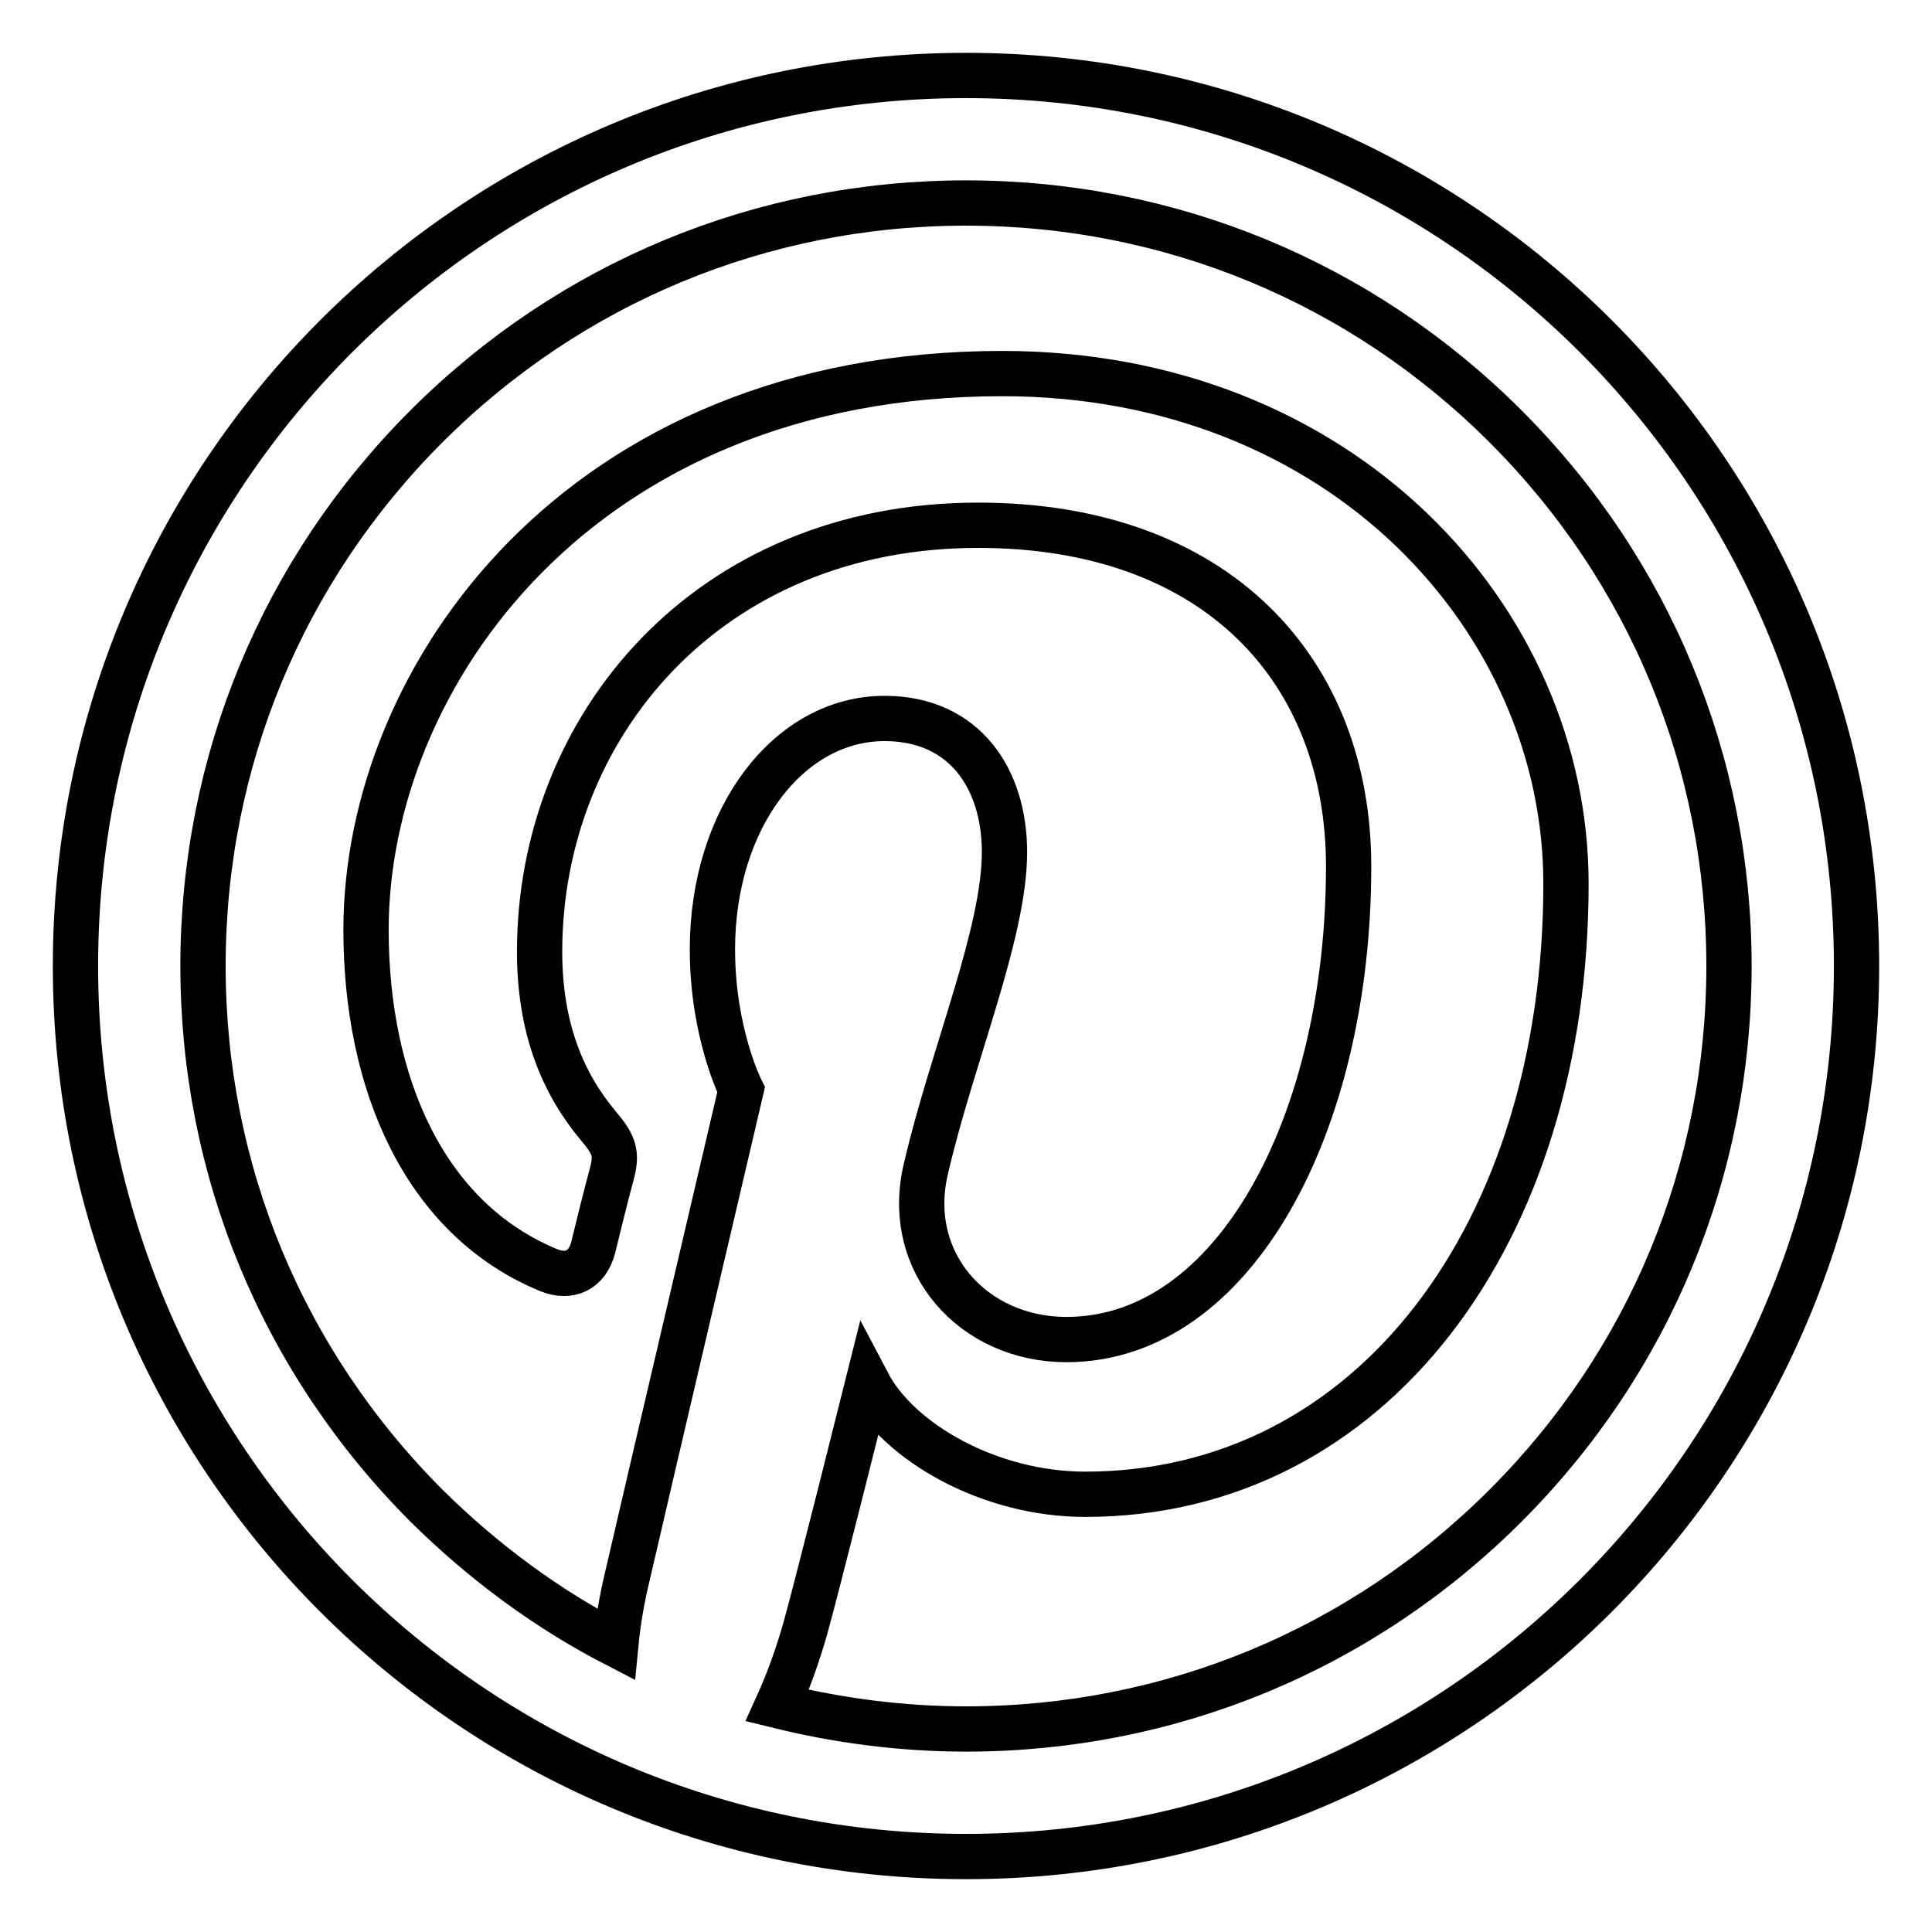
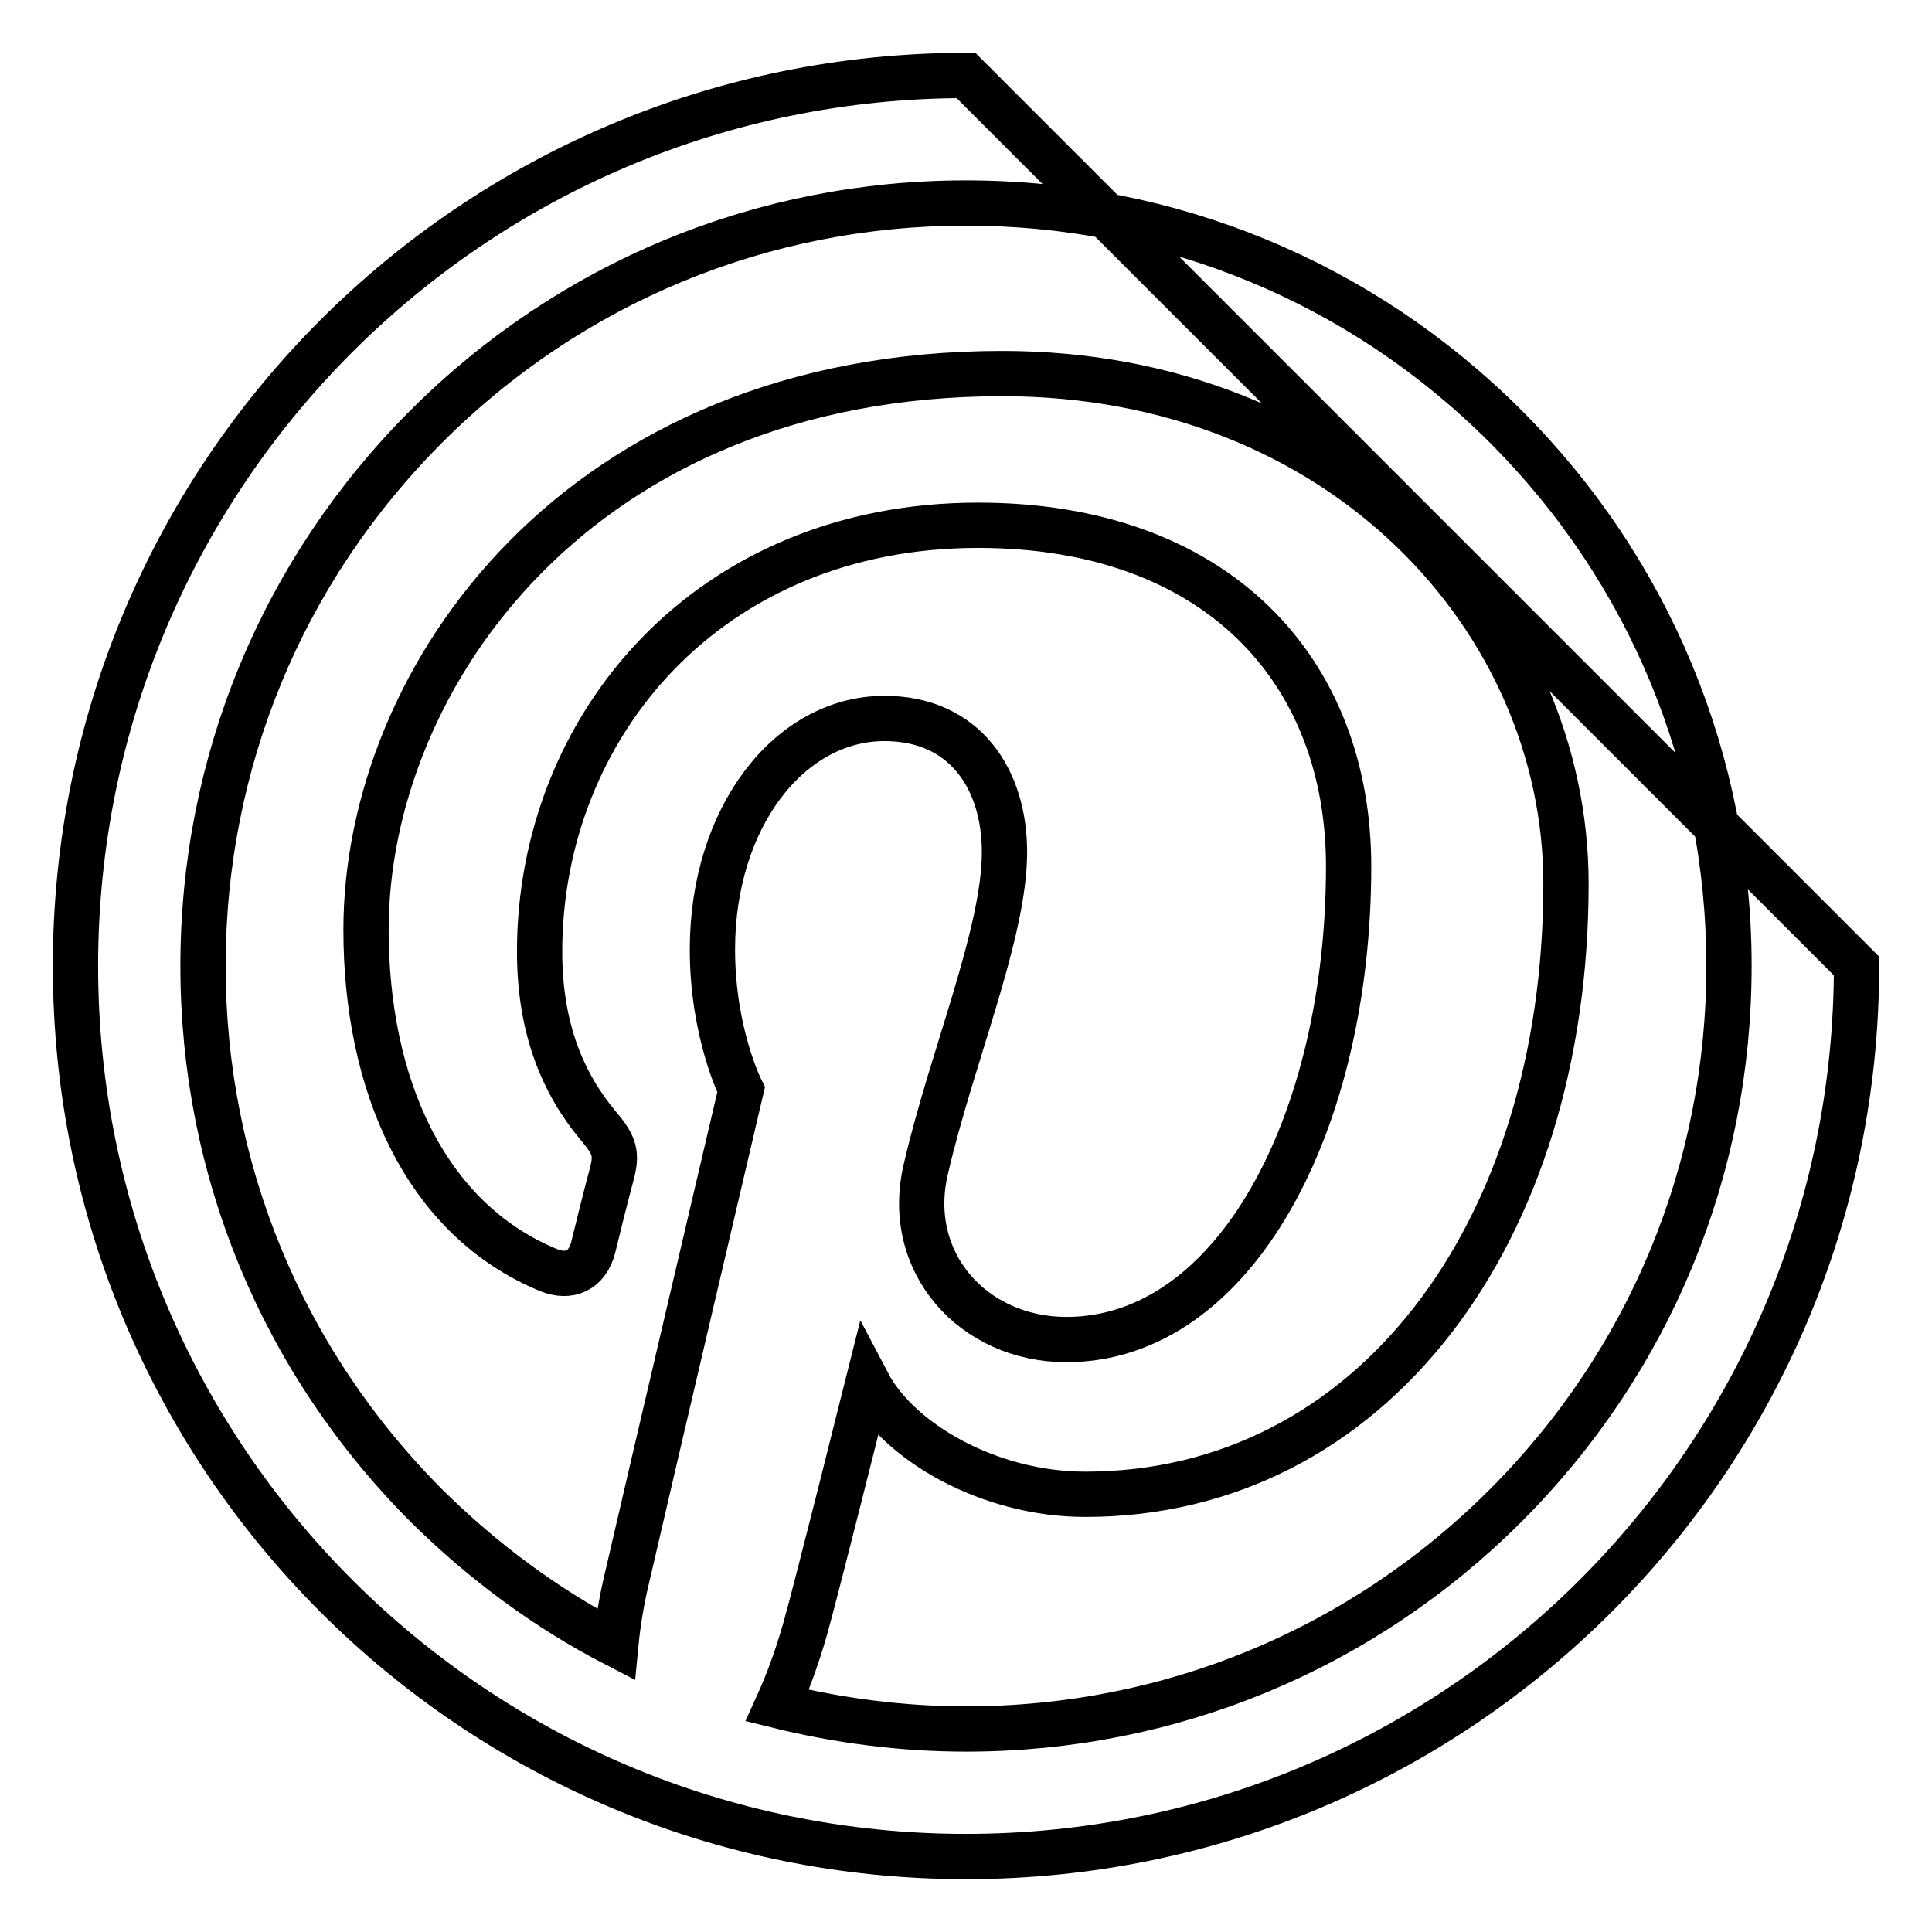
<svg xmlns="http://www.w3.org/2000/svg" version="1.1" x="0px" y="0px" viewBox="0 0 256 256" enable-background="new 0 0 256 256" xml:space="preserve">
  <g>
-     <path stroke-width="6" fill-opacity="0" stroke="#000000" d="M128,10C62.8,10,10,62.8,10,128c0,65.2,52.8,118,118,118c65.2,0,118-52.8,118-118C246,62.8,193.2,10,128,10 z M199.5,199.5c-19.1,19.1-44.5,29.6-71.5,29.6c-8.5,0-16.9-1.1-25-3.1c1.5-3.3,2.7-6.7,3.7-10.2c1.5-5.3,8.3-32.5,8.3-32.5 c4.1,7.8,16.1,14.7,28.8,14.7c37.9,0,63.7-34.6,63.7-80.9c0-35-29.7-67.6-74.7-67.6c-56,0-84.3,40.2-84.3,73.7 c0,20.3,7.7,38.3,24.2,45.1c2.7,1.1,5.1,0.1,5.9-3c0.5-2.1,1.8-7.3,2.4-9.5c0.8-2.9,0.5-4-1.7-6.6c-4.7-5.6-7.8-12.9-7.8-23.1 c0-29.8,22.3-56.5,58.1-56.5c31.7,0,49.1,19.3,49.1,45.2c0,34-15.1,62.7-37.4,62.7c-12.3,0-21.6-10.2-18.6-22.7 c3.5-15,10.4-31.1,10.4-41.9c0-9.6-5.2-17.7-15.9-17.7c-12.6,0-22.8,13.1-22.8,30.6c0,11.1,3.8,18.6,3.8,18.6S85.3,199.4,83.1,209 c-0.7,2.9-1.2,5.8-1.5,8.9c-9.1-4.7-17.5-10.9-25-18.3C37.4,180.4,26.9,155,26.9,128c0-27,10.5-52.4,29.6-71.5 C75.6,37.4,101,26.9,128,26.9c27,0,52.4,10.5,71.5,29.6c19.1,19.1,29.6,44.5,29.6,71.5C229.1,155,218.6,180.4,199.5,199.5z" />
+     <path stroke-width="6" fill-opacity="0" stroke="#000000" d="M128,10C62.8,10,10,62.8,10,128c0,65.2,52.8,118,118,118c65.2,0,118-52.8,118-118z M199.5,199.5c-19.1,19.1-44.5,29.6-71.5,29.6c-8.5,0-16.9-1.1-25-3.1c1.5-3.3,2.7-6.7,3.7-10.2c1.5-5.3,8.3-32.5,8.3-32.5 c4.1,7.8,16.1,14.7,28.8,14.7c37.9,0,63.7-34.6,63.7-80.9c0-35-29.7-67.6-74.7-67.6c-56,0-84.3,40.2-84.3,73.7 c0,20.3,7.7,38.3,24.2,45.1c2.7,1.1,5.1,0.1,5.9-3c0.5-2.1,1.8-7.3,2.4-9.5c0.8-2.9,0.5-4-1.7-6.6c-4.7-5.6-7.8-12.9-7.8-23.1 c0-29.8,22.3-56.5,58.1-56.5c31.7,0,49.1,19.3,49.1,45.2c0,34-15.1,62.7-37.4,62.7c-12.3,0-21.6-10.2-18.6-22.7 c3.5-15,10.4-31.1,10.4-41.9c0-9.6-5.2-17.7-15.9-17.7c-12.6,0-22.8,13.1-22.8,30.6c0,11.1,3.8,18.6,3.8,18.6S85.3,199.4,83.1,209 c-0.7,2.9-1.2,5.8-1.5,8.9c-9.1-4.7-17.5-10.9-25-18.3C37.4,180.4,26.9,155,26.9,128c0-27,10.5-52.4,29.6-71.5 C75.6,37.4,101,26.9,128,26.9c27,0,52.4,10.5,71.5,29.6c19.1,19.1,29.6,44.5,29.6,71.5C229.1,155,218.6,180.4,199.5,199.5z" />
  </g>
</svg>